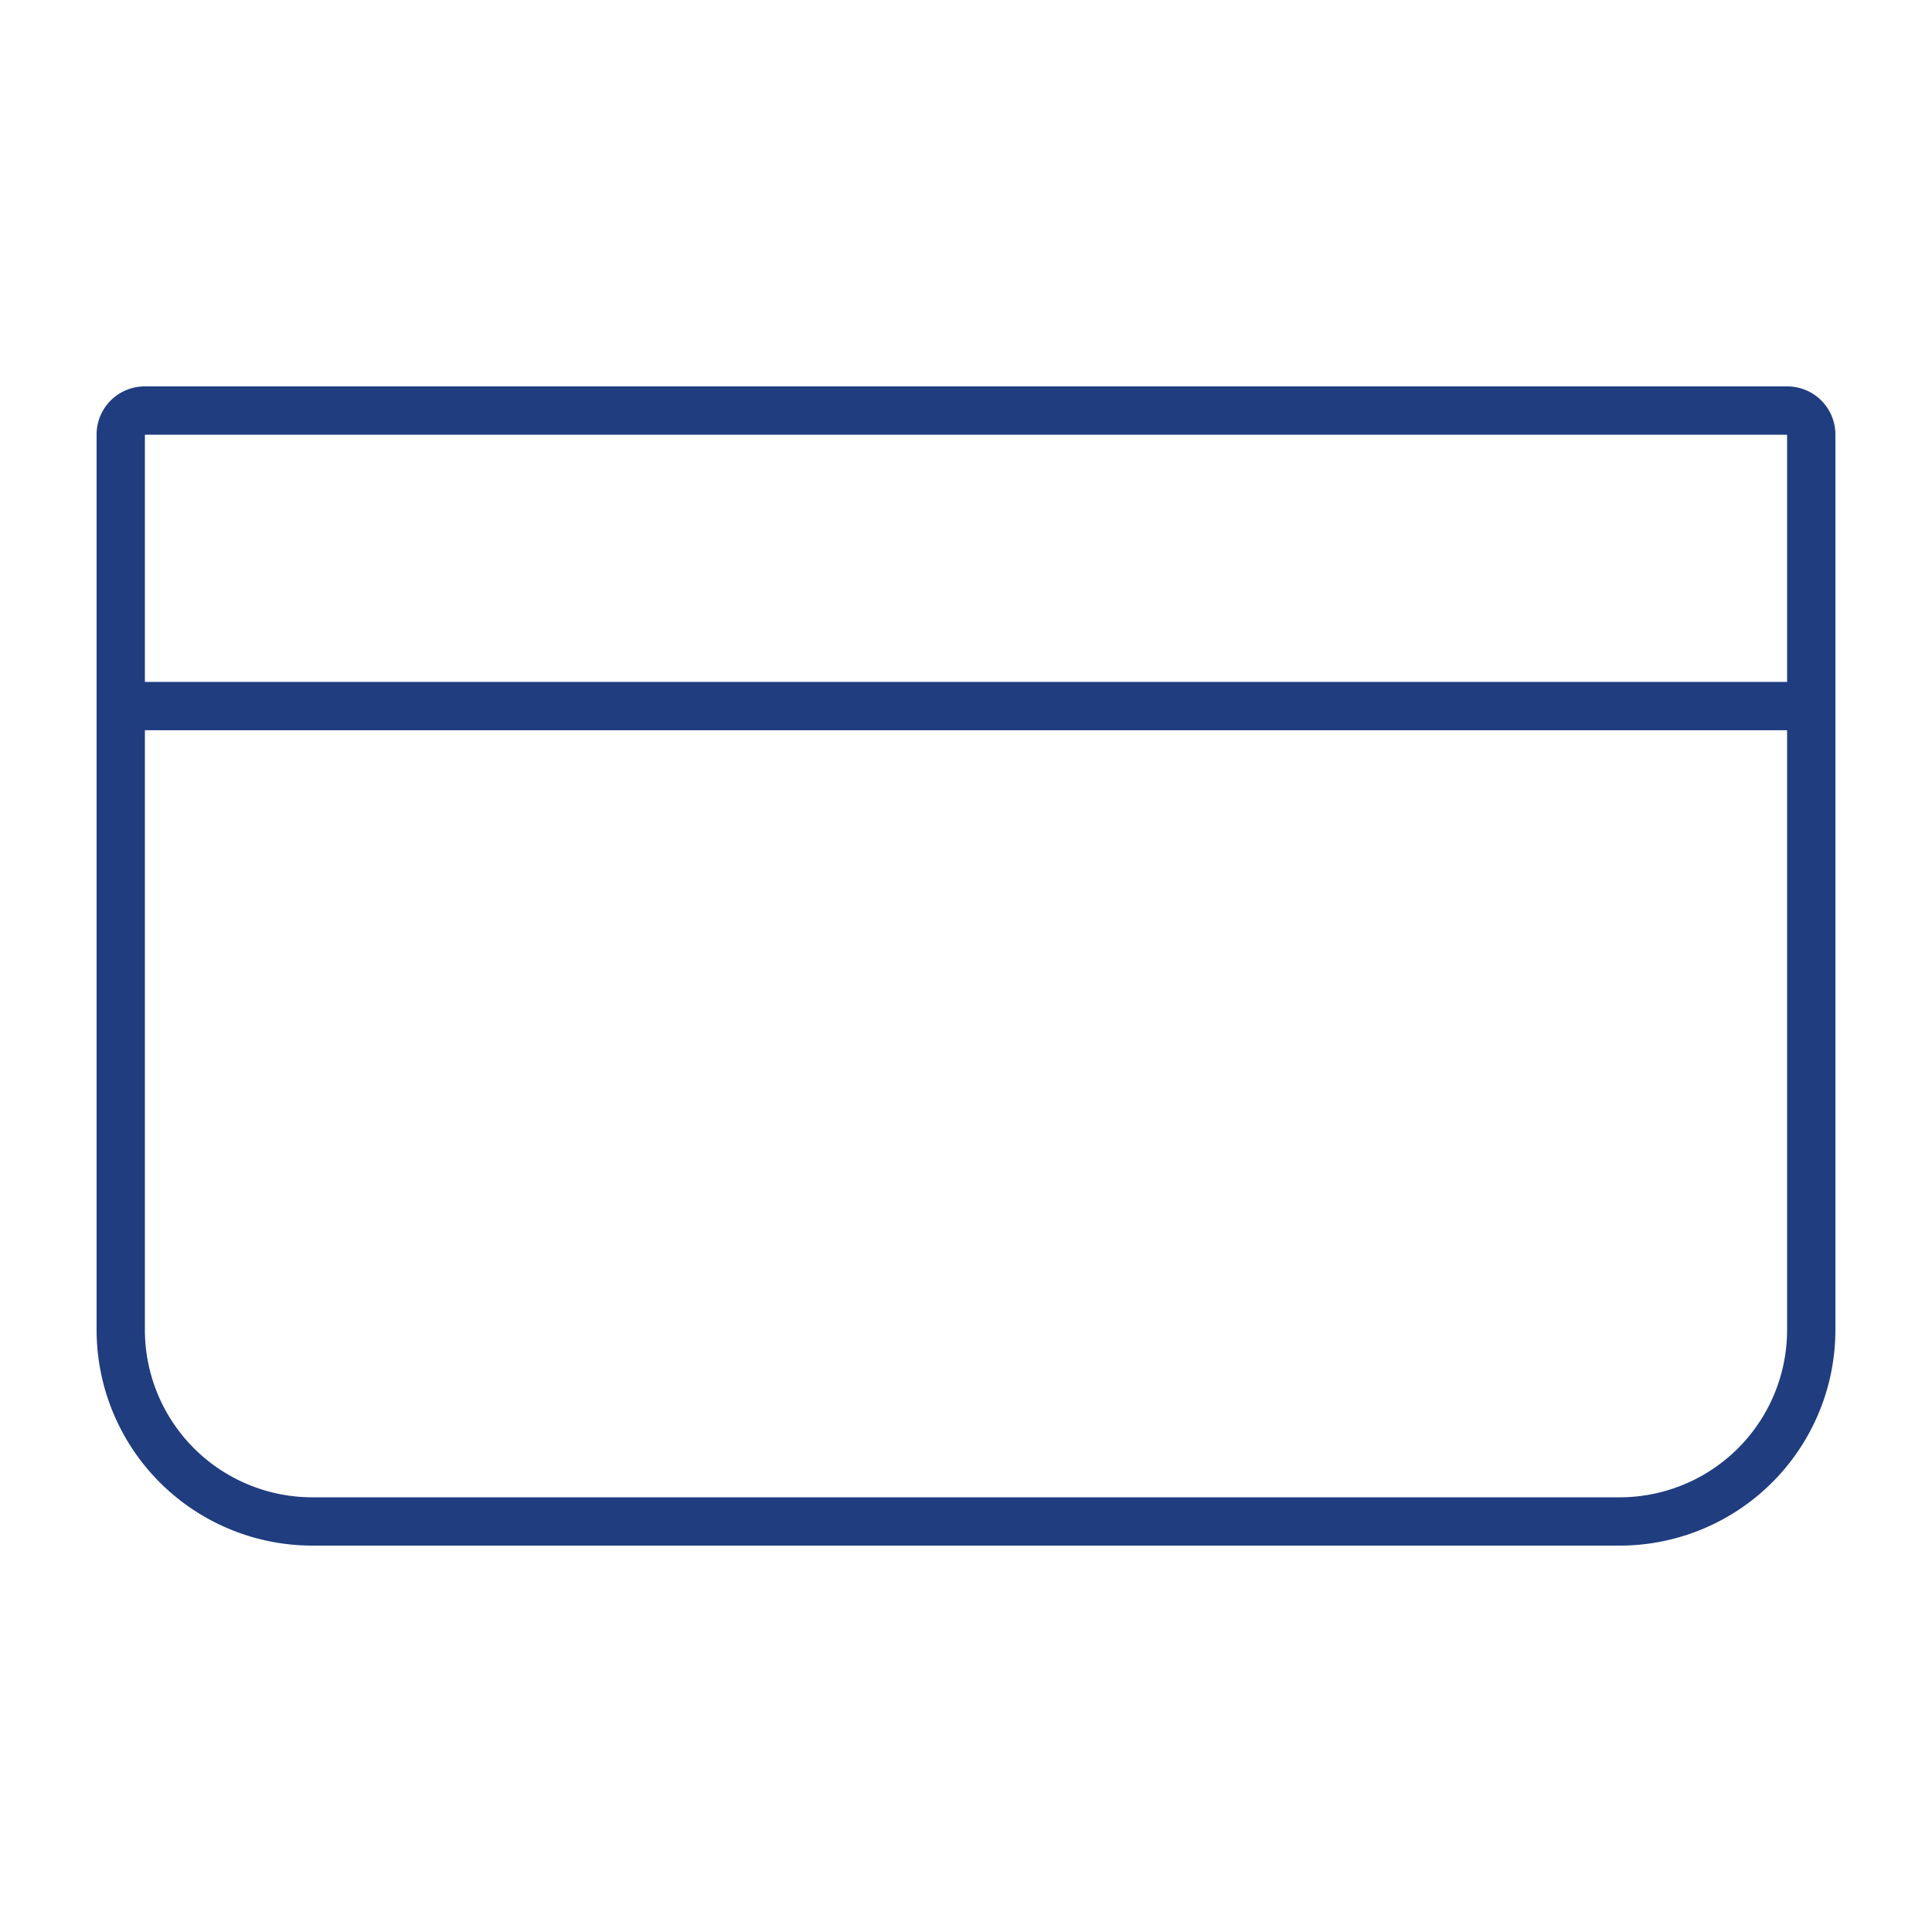
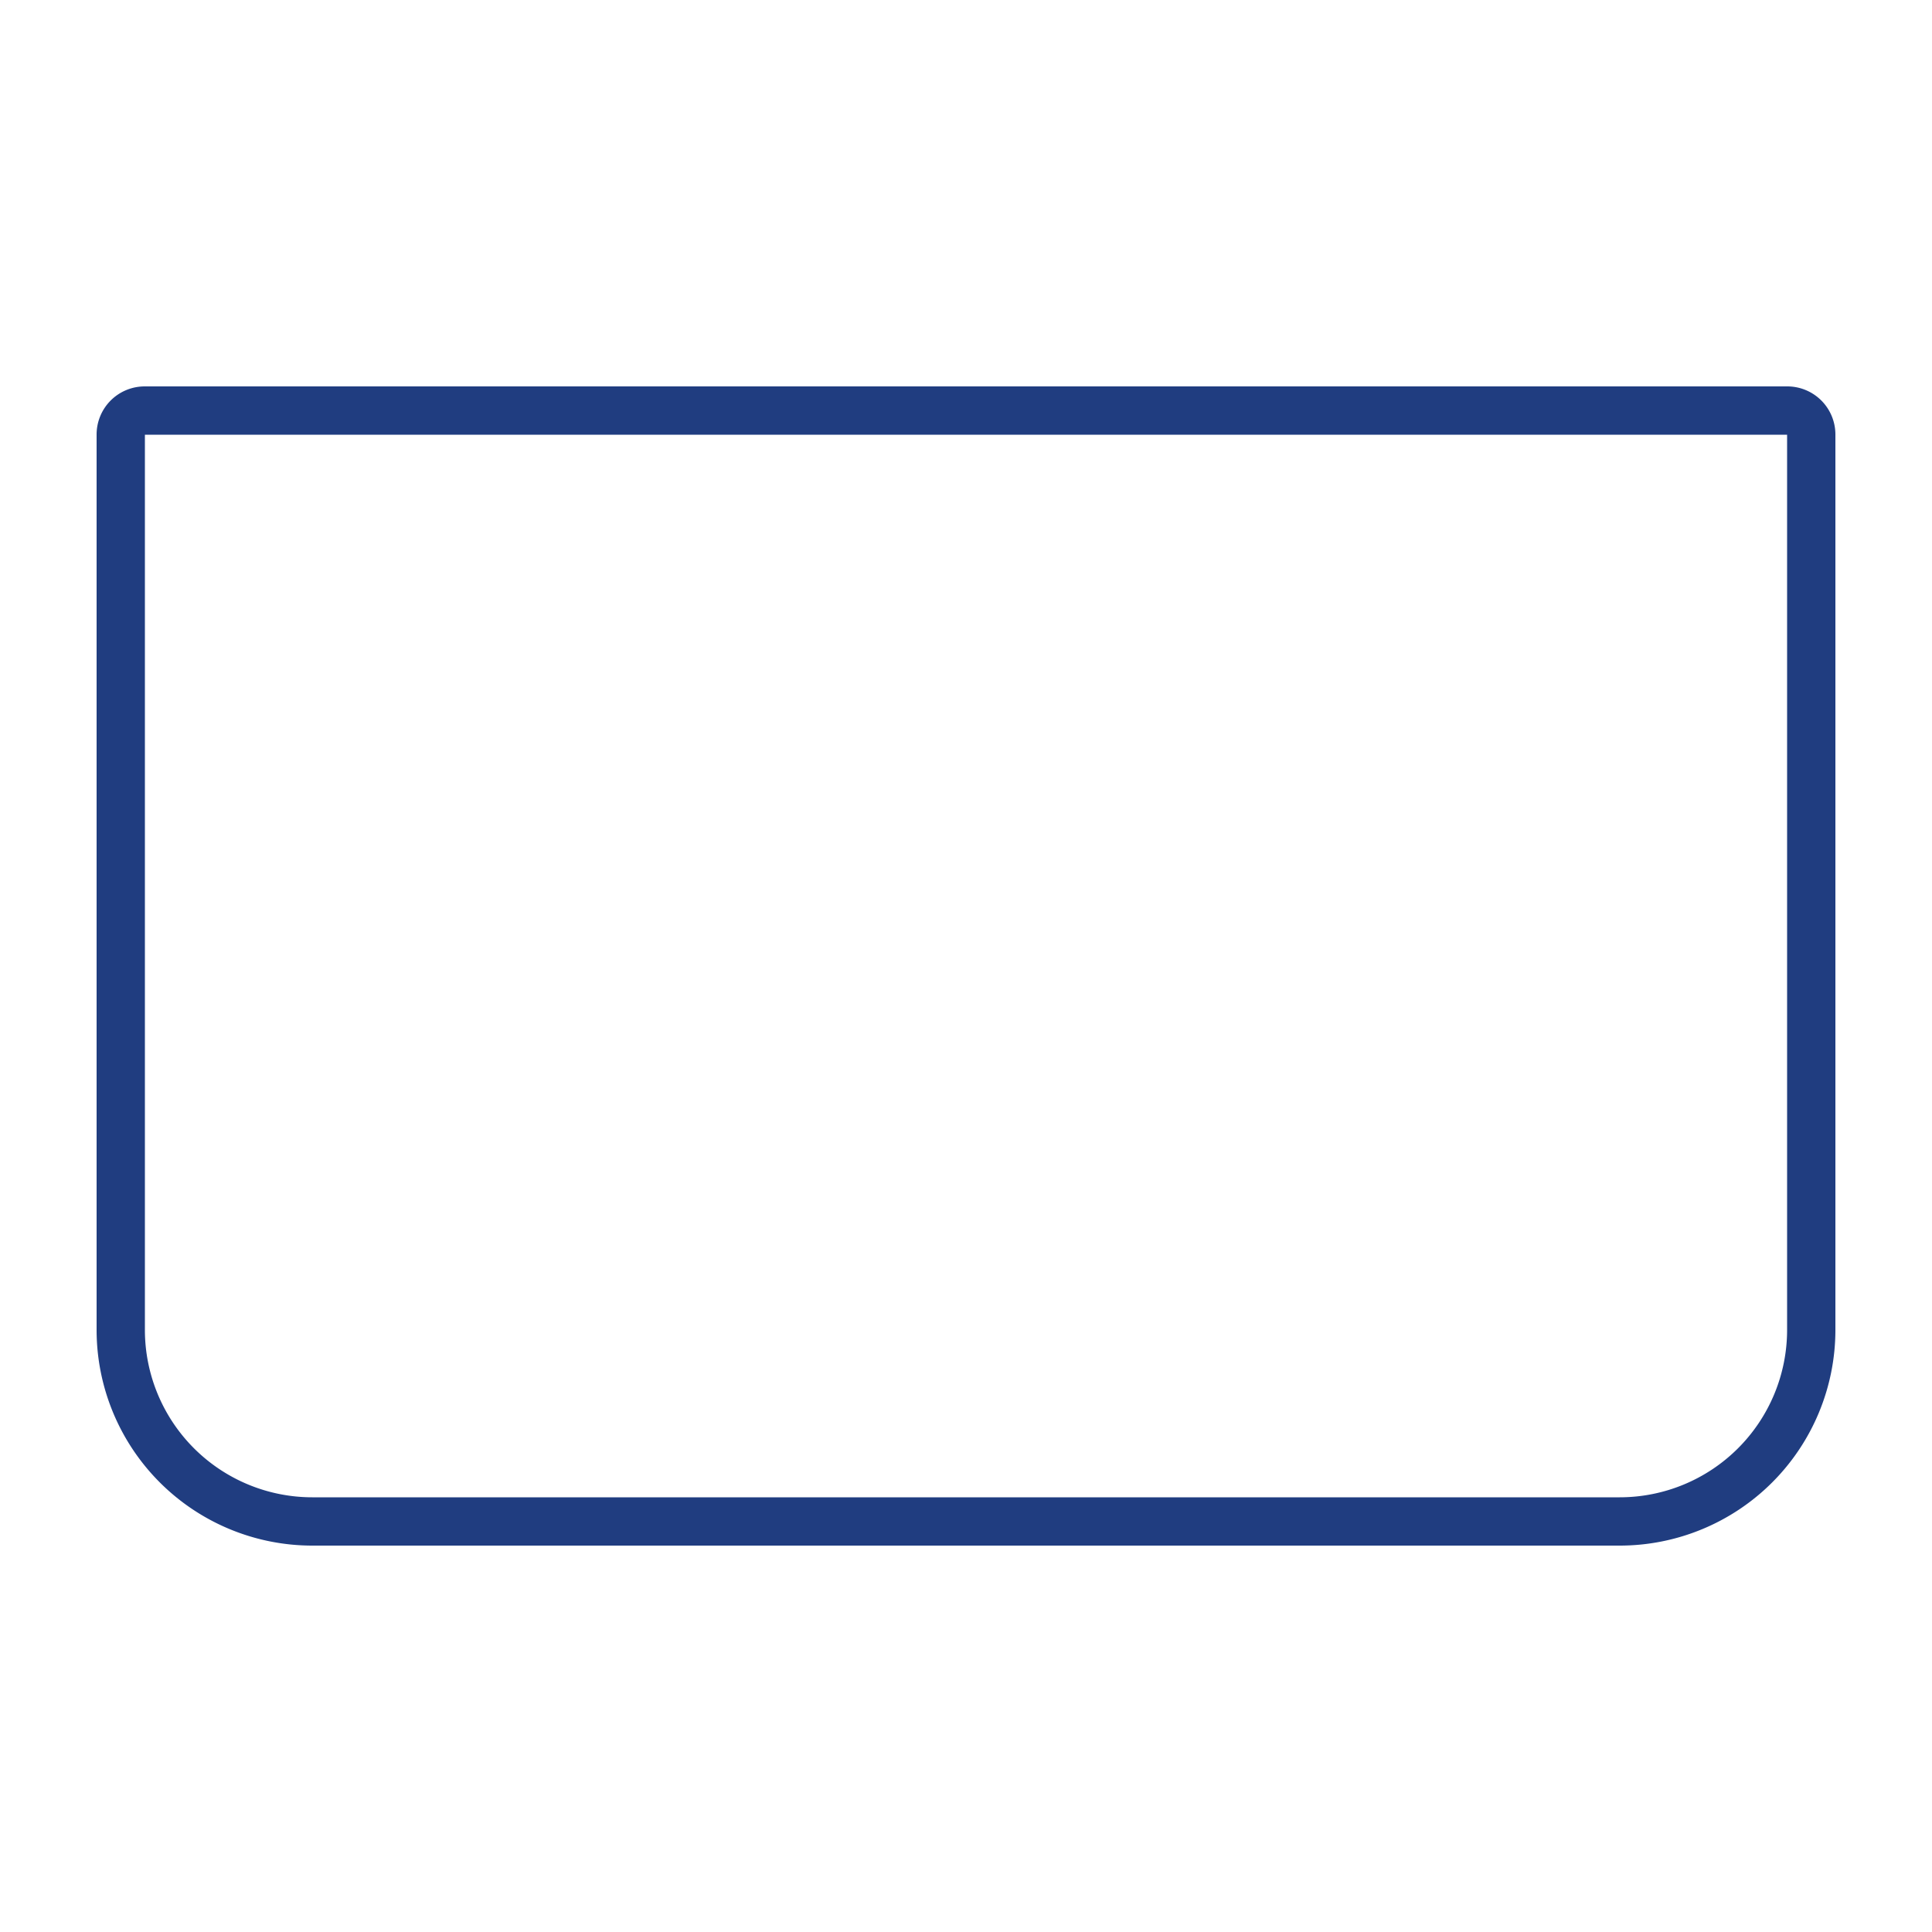
<svg xmlns="http://www.w3.org/2000/svg" width="80" height="80" viewBox="0 0 80 80">
-   <rect width="80" height="80" fill="none" />
  <path d="M.992,0H69.008A.992.992,0,0,1,70,.992V38.066A7.934,7.934,0,0,1,62.066,46H7.934A7.934,7.934,0,0,1,0,38.066V.992A.992.992,0,0,1,.992,0Z" transform="translate(5 17)" fill="none" stroke="#203d80" stroke-linecap="round" stroke-linejoin="round" stroke-width="2" />
-   <line x2="70" transform="translate(5 29.237)" fill="none" stroke="#203d80" stroke-linecap="round" stroke-linejoin="round" stroke-width="2" />
</svg>